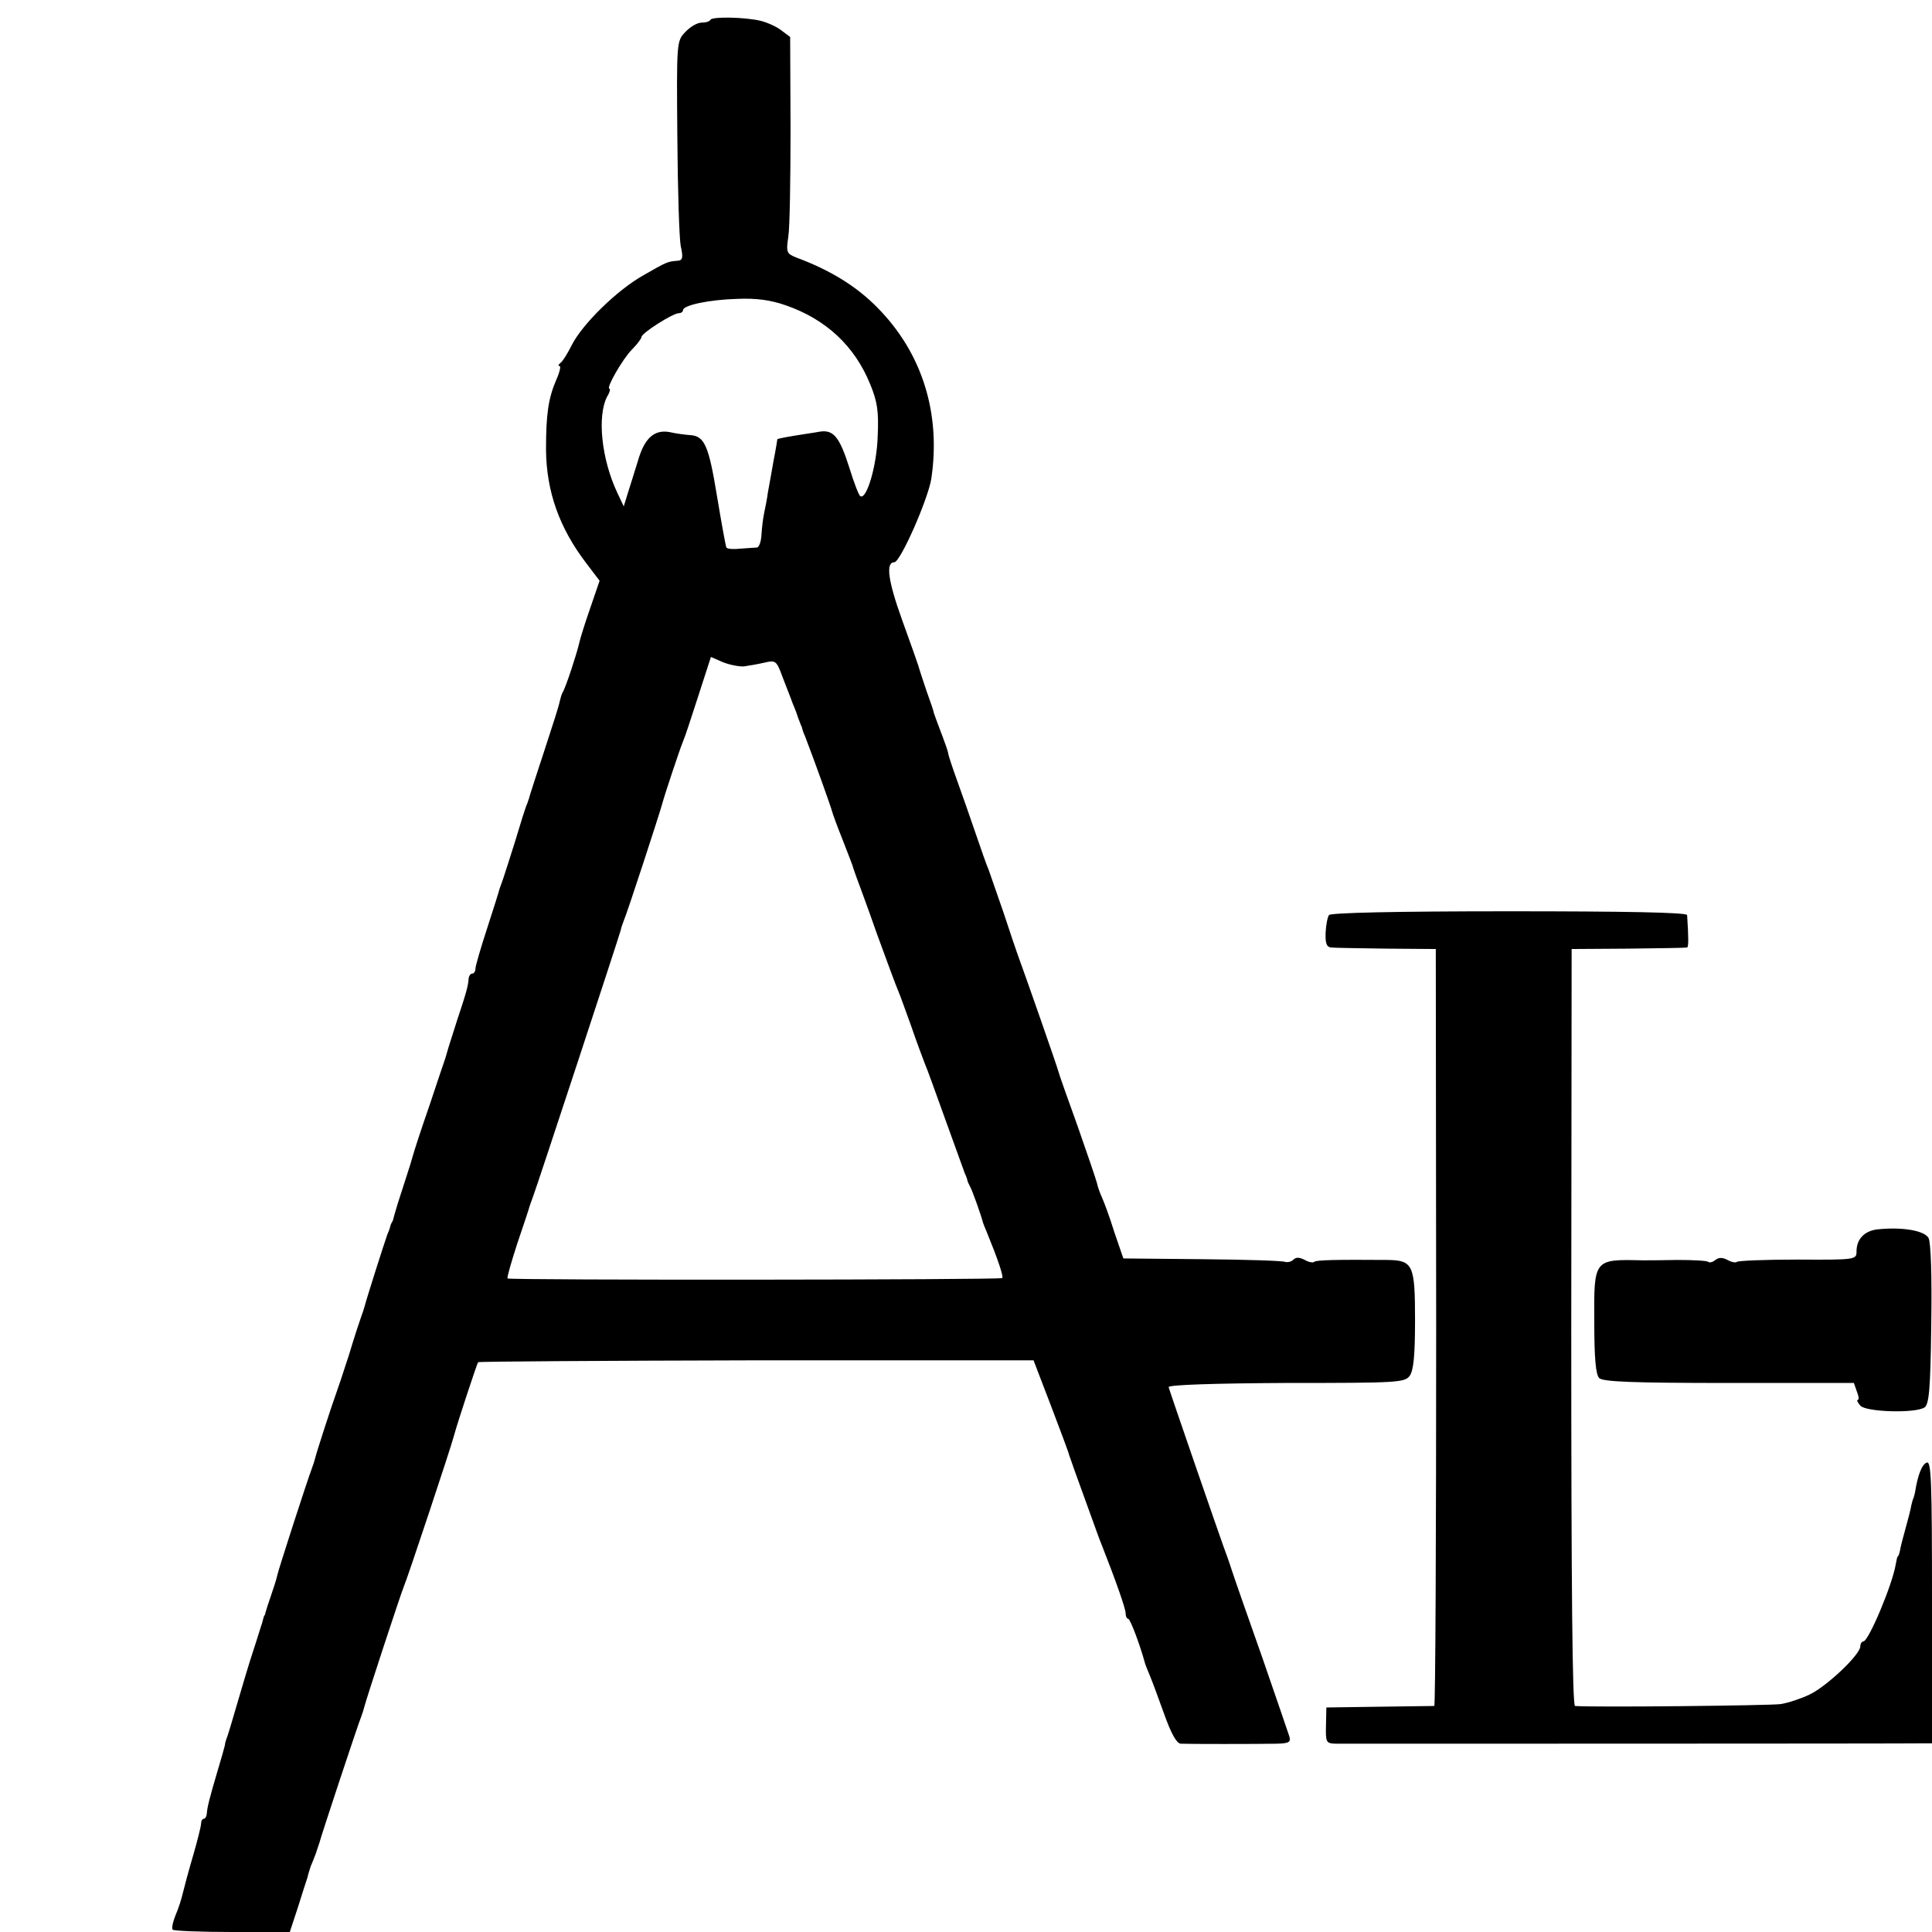
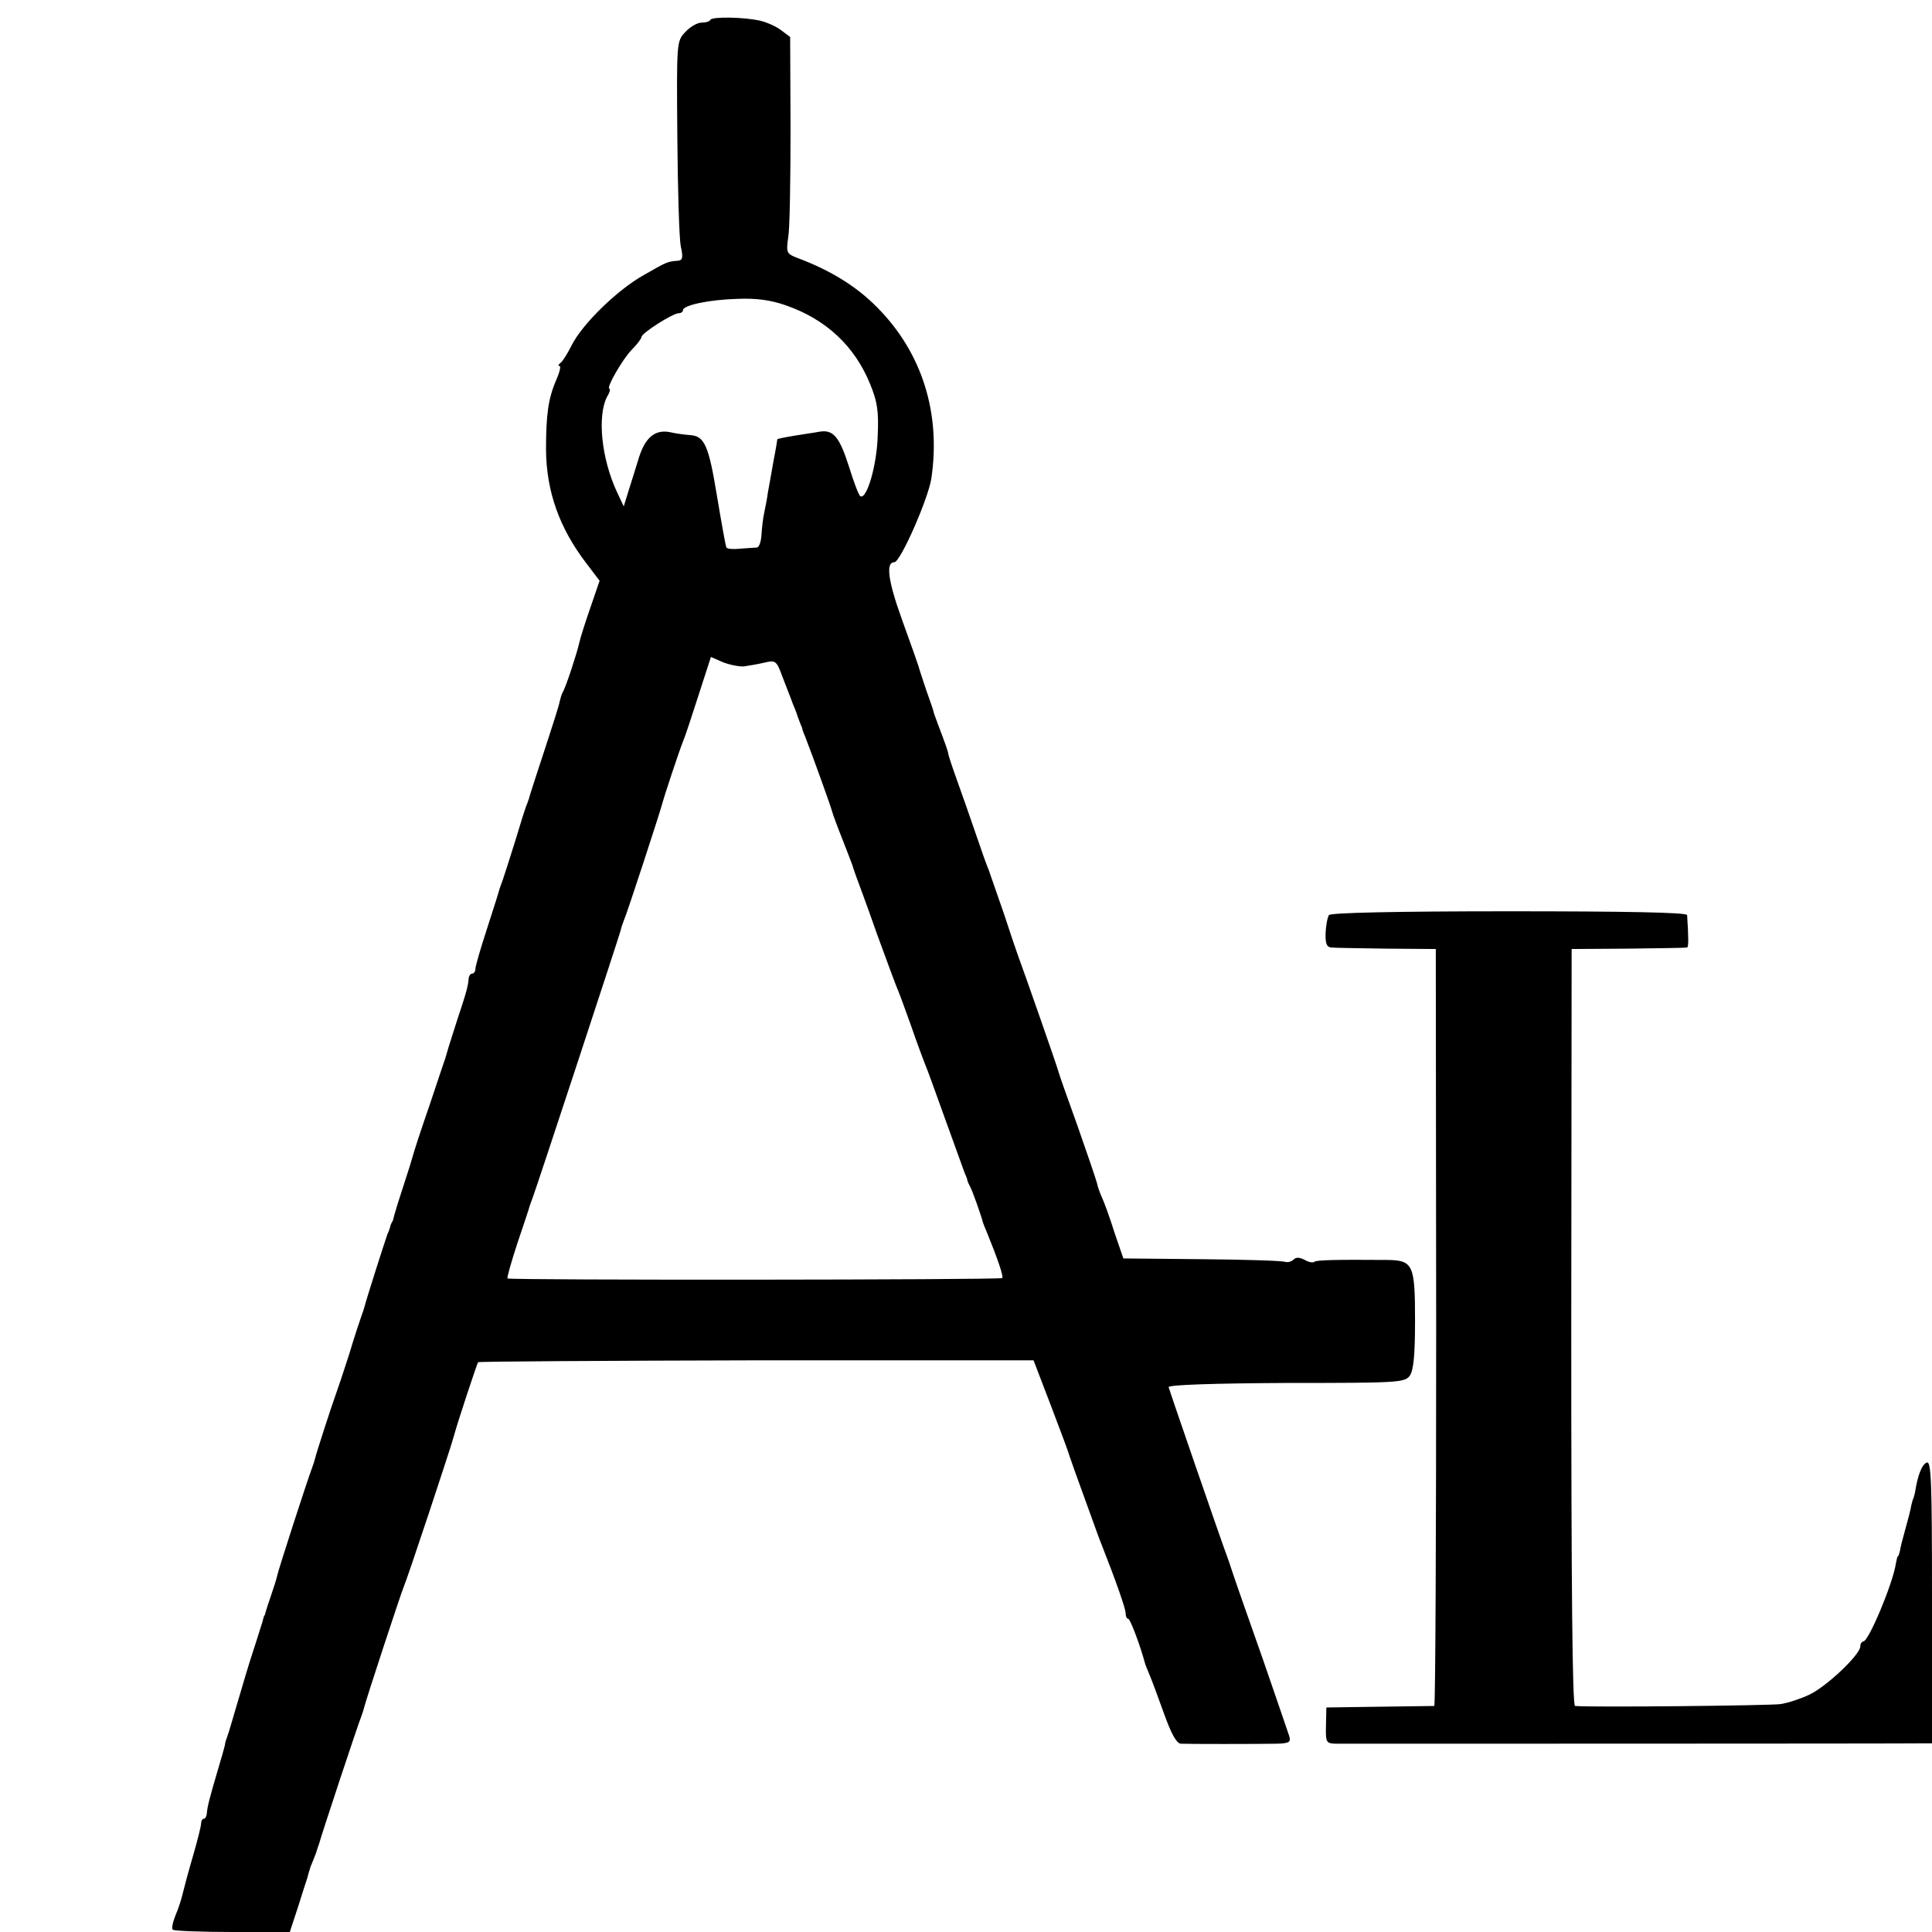
<svg xmlns="http://www.w3.org/2000/svg" version="1.0" width="512pt" height="512pt" viewBox="0 0 512 512" preserveAspectRatio="xMidYMid meet">
  <g transform="translate(0,512) scale(0.1,-0.1)" fill="#000000" stroke="none">
    <path d="M1883 5068 c-2 -5 -13 -8 -24 -8 -11 0 -30 -11 -43 -25 -23 -24 -23 -27 -21 -277 1 -139 5 -270 9 -290 7 -31 5 -38 -8 -39 -27 -2 -29 -3 -90 -38 -70 -39 -163 -130 -191 -186 -11 -22 -24 -43 -30 -47 -5 -4 -7 -8 -2 -8 4 0 0 -17 -9 -37 -21 -49 -27 -91 -27 -185 1 -110 35 -207 107 -301 l35 -46 -25 -73 c-14 -40 -27 -82 -29 -92 -6 -27 -36 -119 -44 -131 -3 -5 -6 -17 -8 -25 -1 -8 -19 -64 -39 -125 -20 -60 -37 -114 -39 -120 -1 -5 -5 -17 -8 -25 -4 -8 -18 -53 -32 -100 -15 -47 -29 -92 -32 -100 -3 -8 -7 -19 -9 -25 -1 -5 -16 -53 -33 -105 -17 -52 -31 -100 -31 -107 0 -7 -4 -13 -8 -13 -5 0 -9 -6 -10 -12 -1 -20 -6 -38 -31 -113 -22 -68 -25 -79 -31 -100 -2 -5 -21 -62 -42 -125 -22 -63 -41 -122 -43 -130 -2 -8 -13 -44 -25 -80 -12 -36 -23 -72 -25 -80 -2 -8 -4 -16 -5 -17 -2 -2 -3 -6 -5 -10 -1 -5 -4 -15 -8 -23 -8 -22 -58 -179 -61 -193 -2 -7 -6 -19 -9 -27 -3 -8 -18 -53 -32 -100 -15 -47 -31 -94 -35 -105 -9 -24 -52 -156 -55 -170 -1 -5 -5 -17 -8 -25 -12 -31 -88 -266 -92 -284 -2 -10 -10 -35 -17 -55 -7 -20 -13 -39 -14 -43 -1 -5 -2 -9 -4 -10 -1 -2 -3 -10 -5 -18 -3 -8 -13 -42 -24 -75 -11 -33 -29 -94 -41 -135 -12 -41 -24 -82 -27 -90 -3 -8 -7 -19 -7 -25 -1 -5 -10 -37 -20 -70 -20 -68 -27 -94 -28 -112 -1 -7 -4 -13 -8 -13 -4 0 -7 -6 -7 -12 0 -7 -10 -47 -22 -88 -12 -41 -24 -86 -27 -99 -3 -13 -11 -39 -19 -57 -7 -18 -11 -35 -7 -38 3 -3 74 -6 158 -6 l152 0 22 67 c12 38 23 73 25 78 1 6 5 18 8 28 4 9 10 25 14 35 3 9 7 22 9 27 4 17 104 319 111 335 3 8 7 20 8 25 5 21 97 301 105 320 8 17 126 372 133 400 9 34 61 191 64 195 2 2 334 4 738 5 l734 0 46 -120 c25 -66 47 -124 48 -130 2 -5 8 -23 14 -40 6 -16 23 -64 38 -105 15 -41 30 -84 35 -95 37 -94 63 -168 63 -180 0 -8 3 -15 7 -15 5 0 31 -68 45 -120 1 -3 6 -16 12 -30 6 -14 23 -60 38 -102 19 -53 33 -78 44 -79 20 -1 202 -1 255 0 32 1 37 4 33 19 -3 9 -35 103 -71 207 -37 105 -74 210 -82 235 -8 25 -18 52 -21 60 -10 27 -144 415 -146 424 -1 6 119 10 311 11 298 0 314 1 328 19 10 15 14 53 14 147 0 147 -5 159 -73 160 -135 1 -189 0 -194 -5 -3 -3 -15 -1 -25 5 -14 7 -23 8 -30 1 -6 -6 -16 -8 -23 -6 -7 3 -106 6 -220 7 l-208 2 -24 70 c-12 39 -27 79 -32 90 -5 11 -12 29 -14 40 -3 11 -26 79 -51 150 -26 72 -49 137 -51 145 -3 13 -92 267 -108 310 -3 8 -20 58 -37 110 -18 52 -36 104 -40 115 -5 11 -20 54 -34 95 -14 41 -36 104 -49 140 -13 36 -24 69 -24 73 -1 7 -7 24 -29 82 -4 11 -8 22 -9 25 0 3 -9 30 -20 60 -10 30 -20 60 -21 65 -2 6 -21 61 -44 124 -37 103 -43 151 -20 151 16 0 89 166 98 221 26 173 -24 334 -143 454 -55 56 -124 99 -216 133 -24 10 -26 13 -20 54 4 23 6 152 6 286 l-1 244 -24 18 c-13 10 -38 21 -55 25 -43 10 -126 11 -132 3z m199 -757 c107 -37 183 -108 224 -209 19 -46 23 -72 20 -137 -2 -77 -29 -170 -46 -160 -4 2 -17 36 -29 75 -26 82 -42 102 -79 96 -15 -3 -46 -7 -69 -11 -24 -4 -43 -8 -43 -9 0 -1 -4 -27 -10 -57 -5 -30 -12 -67 -15 -84 -2 -16 -7 -41 -10 -55 -3 -14 -6 -40 -7 -57 -1 -18 -6 -33 -12 -34 -6 0 -26 -2 -44 -3 -18 -2 -34 -1 -37 3 -2 4 -13 65 -25 137 -22 134 -33 159 -72 161 -13 1 -37 4 -54 8 -40 7 -66 -16 -83 -75 -8 -25 -19 -62 -26 -83 l-12 -39 -17 36 c-42 89 -54 203 -27 255 7 11 9 21 6 21 -10 0 35 79 60 104 14 14 25 29 25 33 0 10 83 63 99 63 6 0 11 4 11 8 0 13 69 28 145 30 49 2 87 -3 127 -17z m-110 -957 c13 2 37 6 54 10 29 7 32 5 47 -36 9 -24 22 -56 28 -73 7 -16 13 -33 14 -37 2 -5 4 -10 5 -13 1 -3 3 -8 5 -12 1 -5 4 -15 8 -23 28 -73 69 -188 72 -200 2 -8 15 -43 29 -78 13 -34 25 -64 25 -65 0 -1 4 -13 9 -27 5 -14 31 -83 56 -155 26 -71 51 -139 56 -150 5 -11 20 -54 35 -95 14 -41 31 -86 36 -99 6 -13 30 -81 55 -150 25 -69 48 -133 51 -141 4 -8 7 -17 7 -20 1 -3 4 -9 7 -15 5 -8 29 -75 34 -95 1 -3 5 -14 10 -25 29 -71 45 -118 41 -122 -5 -5 -1306 -6 -1311 -1 -2 2 10 44 26 93 17 50 32 95 33 100 2 6 6 17 9 25 8 20 229 692 232 705 1 6 5 17 8 25 8 17 96 287 102 310 6 23 46 143 55 165 5 11 23 66 41 122 l33 102 32 -14 c18 -7 43 -12 56 -11z" />
    <path d="M3522 2695 c-4 -5 -8 -27 -9 -47 -1 -29 3 -38 15 -39 9 -1 76 -2 147 -3 l130 -1 1 -1002 c0 -552 -2 -1003 -5 -1004 -3 0 -69 -1 -146 -2 l-140 -2 -1 -47 c-1 -45 0 -48 25 -49 28 0 1520 0 1559 1 l22 0 0 375 c0 322 -2 374 -14 369 -13 -5 -24 -34 -31 -79 -1 -5 -3 -12 -4 -15 -2 -3 -4 -12 -6 -20 -1 -8 -8 -35 -15 -60 -7 -25 -14 -52 -15 -60 -2 -8 -4 -15 -6 -15 -1 0 -3 -9 -5 -20 -8 -52 -72 -205 -86 -205 -4 0 -8 -6 -8 -13 0 -22 -90 -107 -135 -128 -23 -11 -57 -22 -76 -25 -27 -4 -500 -9 -545 -5 -7 1 -10 305 -10 1003 l1 1003 150 1 c83 1 152 2 156 3 4 1 4 27 0 86 -1 7 -165 10 -472 10 -303 0 -473 -4 -477 -10z" />
-     <path d="M4975 1862 c-34 -4 -55 -26 -55 -58 0 -22 -1 -23 -156 -22 -85 0 -158 -3 -161 -6 -3 -3 -14 -1 -25 5 -13 7 -23 7 -32 0 -7 -6 -16 -8 -19 -5 -3 3 -40 5 -81 5 -42 -1 -84 -1 -93 -1 -130 3 -129 4 -128 -165 0 -94 4 -138 13 -147 10 -10 92 -13 344 -13 l331 0 8 -23 c5 -12 6 -22 2 -22 -3 0 0 -7 7 -15 14 -17 145 -21 170 -5 12 8 16 46 18 219 2 132 -1 217 -7 230 -11 20 -70 30 -136 23z" />
  </g>
</svg>